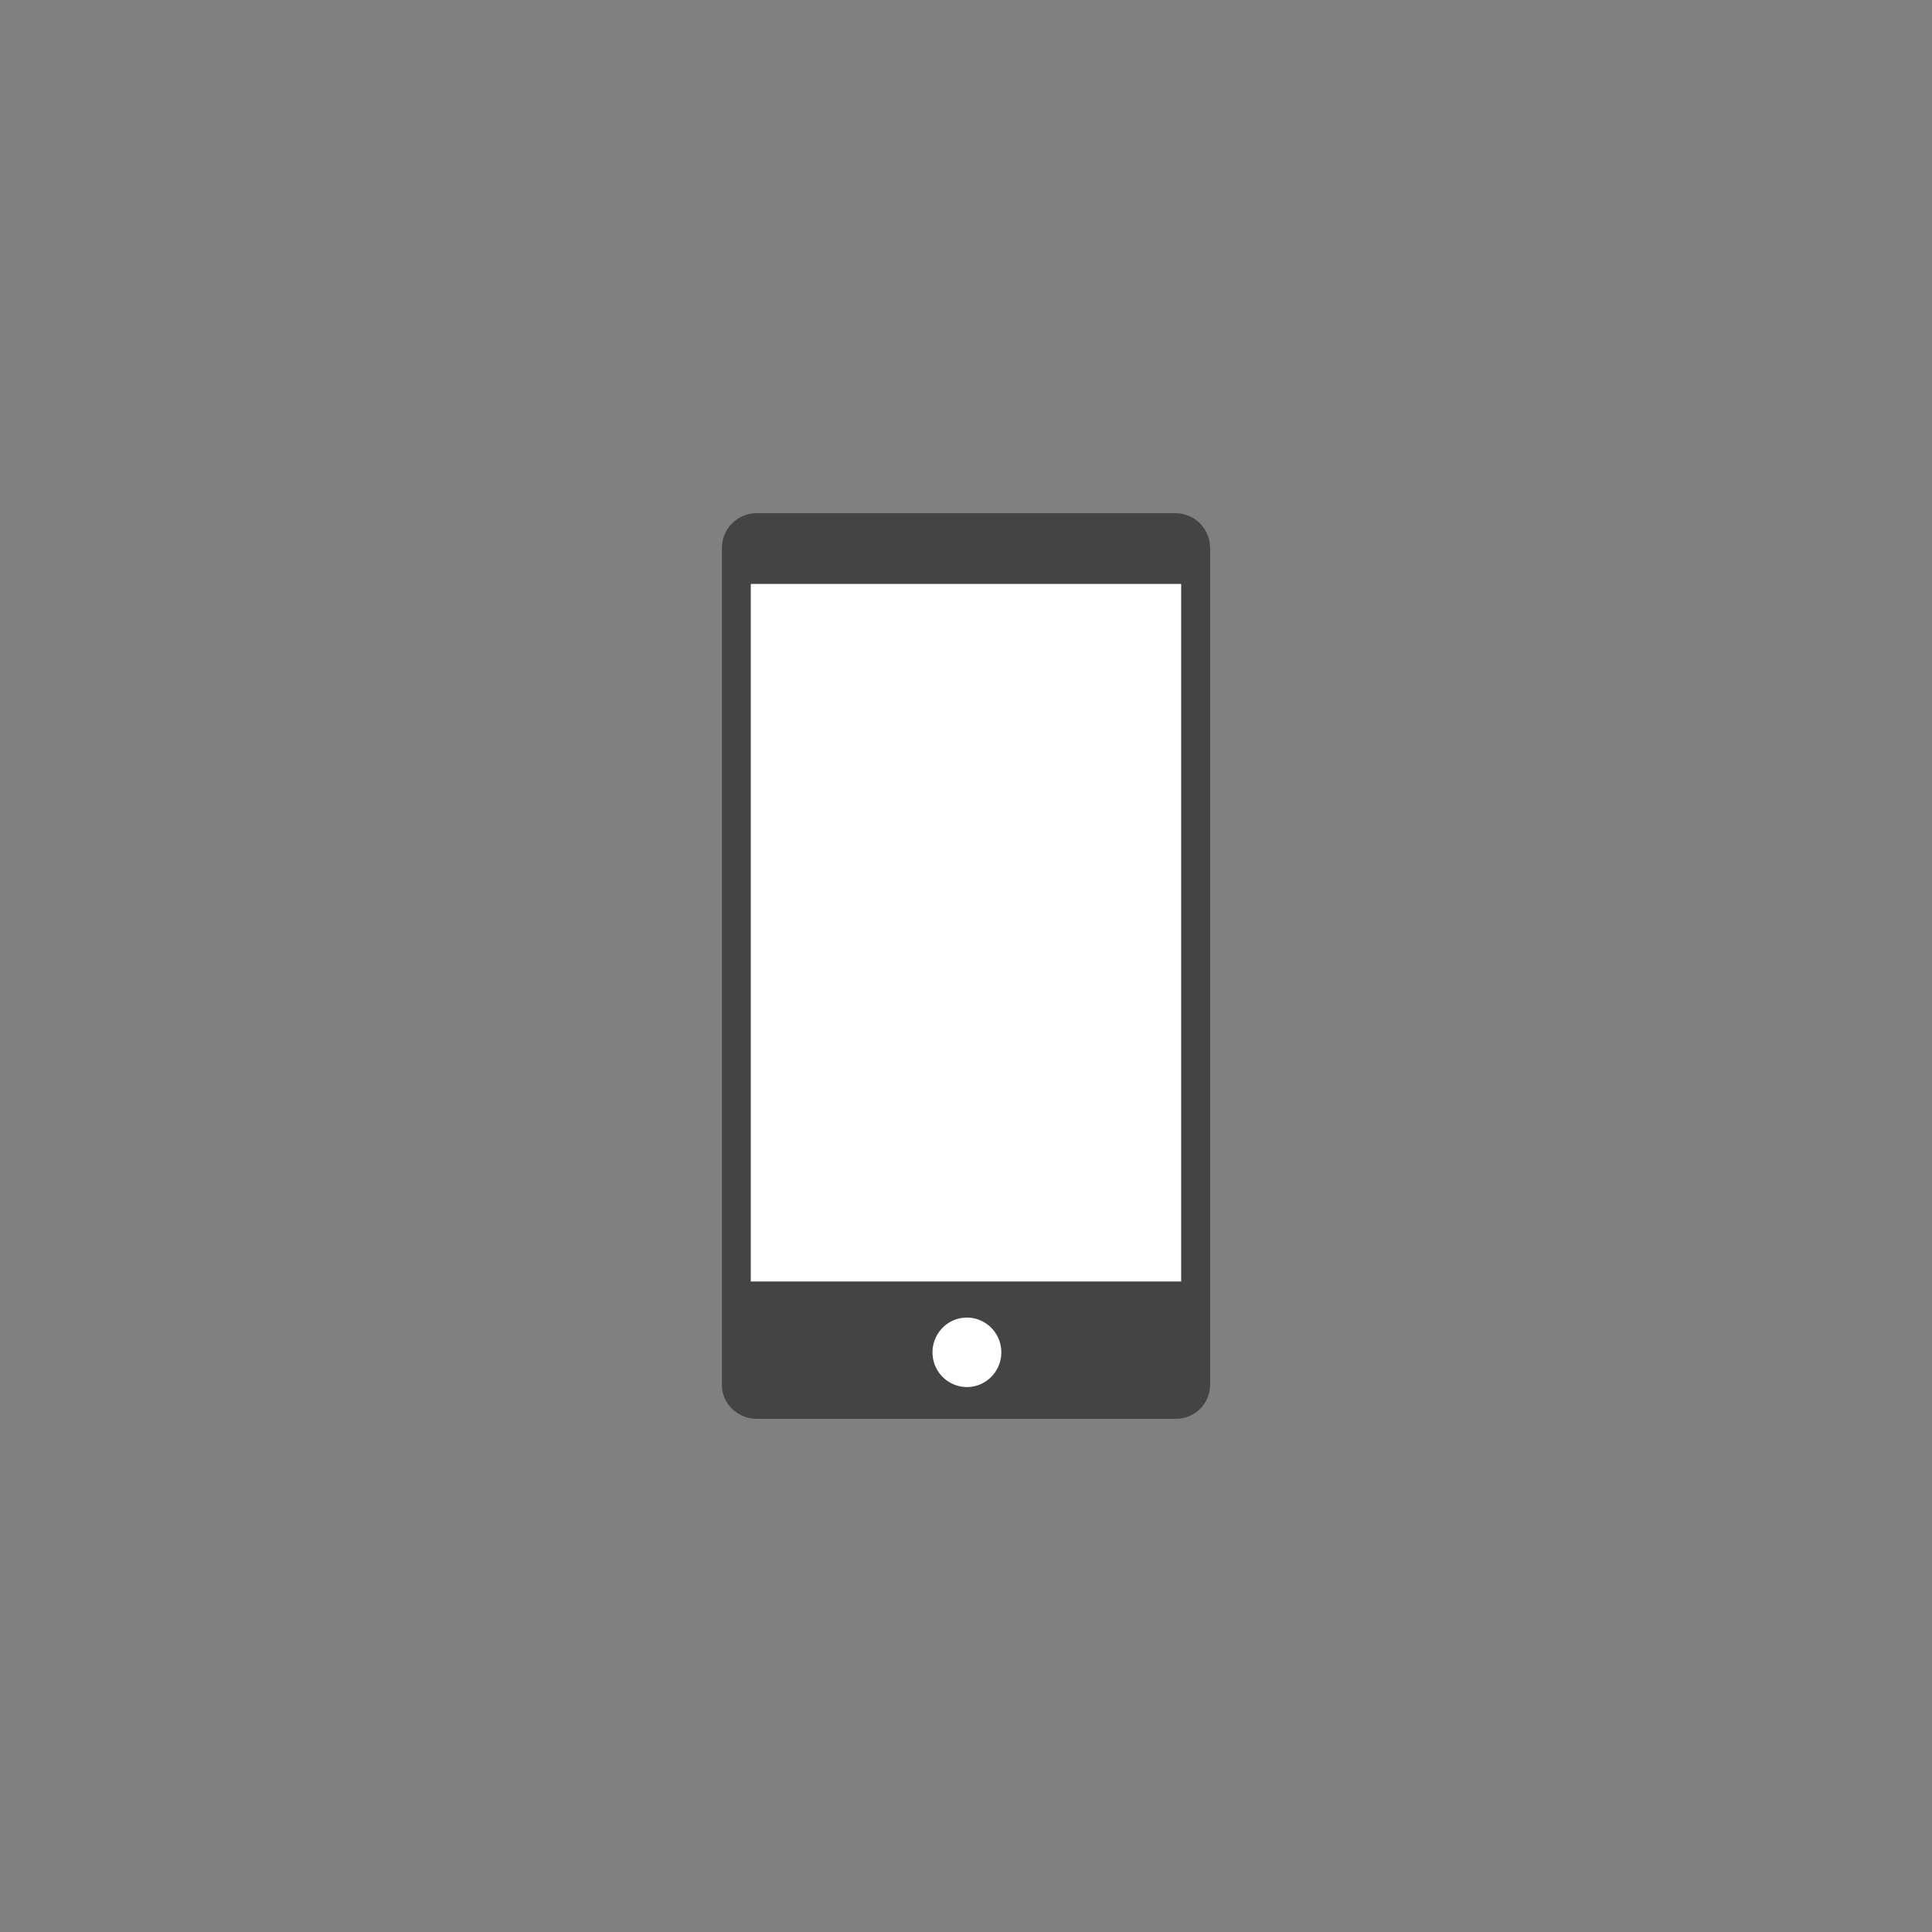
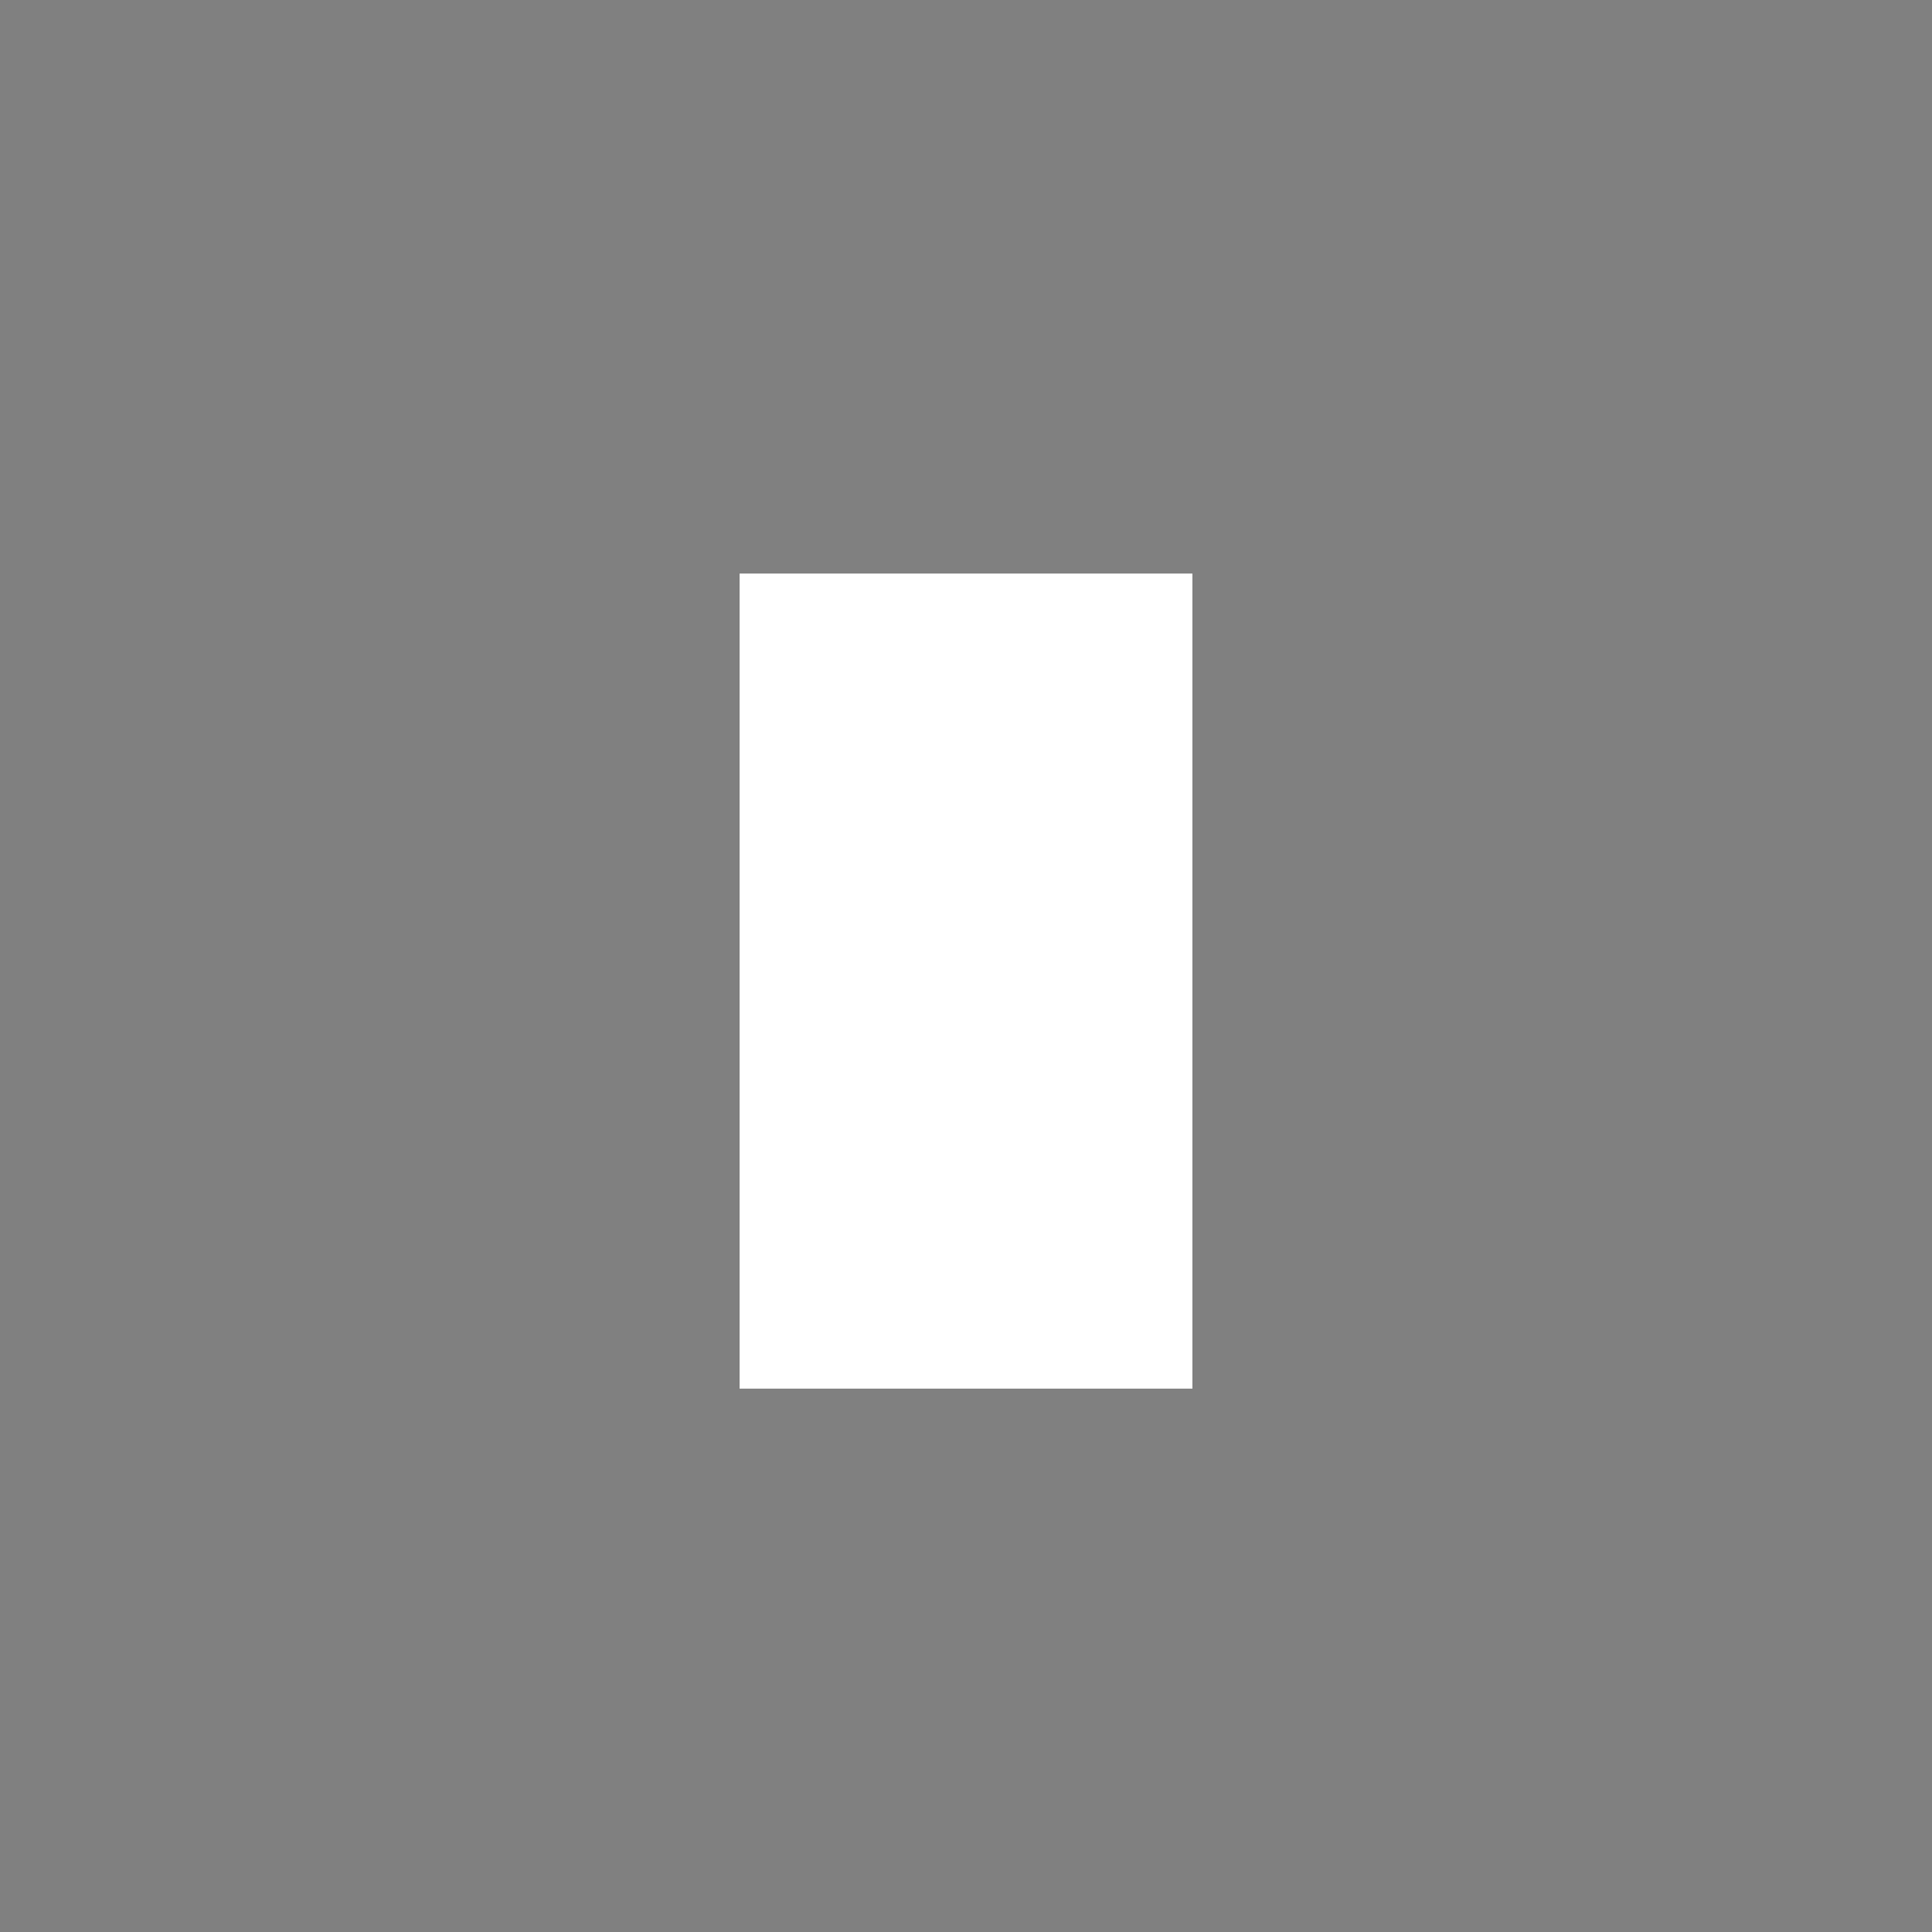
<svg xmlns="http://www.w3.org/2000/svg" preserveAspectRatio="xMinYMid" viewBox="0 0 64 64" fill-rule="evenodd" clip-rule="evenodd" stroke-linejoin="round" stroke-miterlimit="1.414">
  <rect x="0" y="0" width="64" height="64" fill="#808080" stroke="none" />
  <path fill="#fff" d="M24.5 19h15v27h-15z" />
-   <path d="M39.128 42.451H24.871V19.343h14.257v23.108zm-8.238 2.347c0-.636.512-1.151 1.141-1.151.628 0 1.139.516 1.139 1.151 0 .634-.511 1.15-1.139 1.15a1.146 1.146 0 01-1.141-1.15m9.193 1.044h.004V18.144h-.003A1.147 1.147 0 0038.935 17H25.062a1.15 1.15 0 00-1.147 1.145h-.001v27.697h.002l-.002.036c0 .62.521 1.122 1.163 1.122l.028-.001V47h13.848c.624 0 1.132-.502 1.132-1.122.002-.013-.002-.024-.002-.036" fill="#444" fill-rule="nonzero" />
</svg>